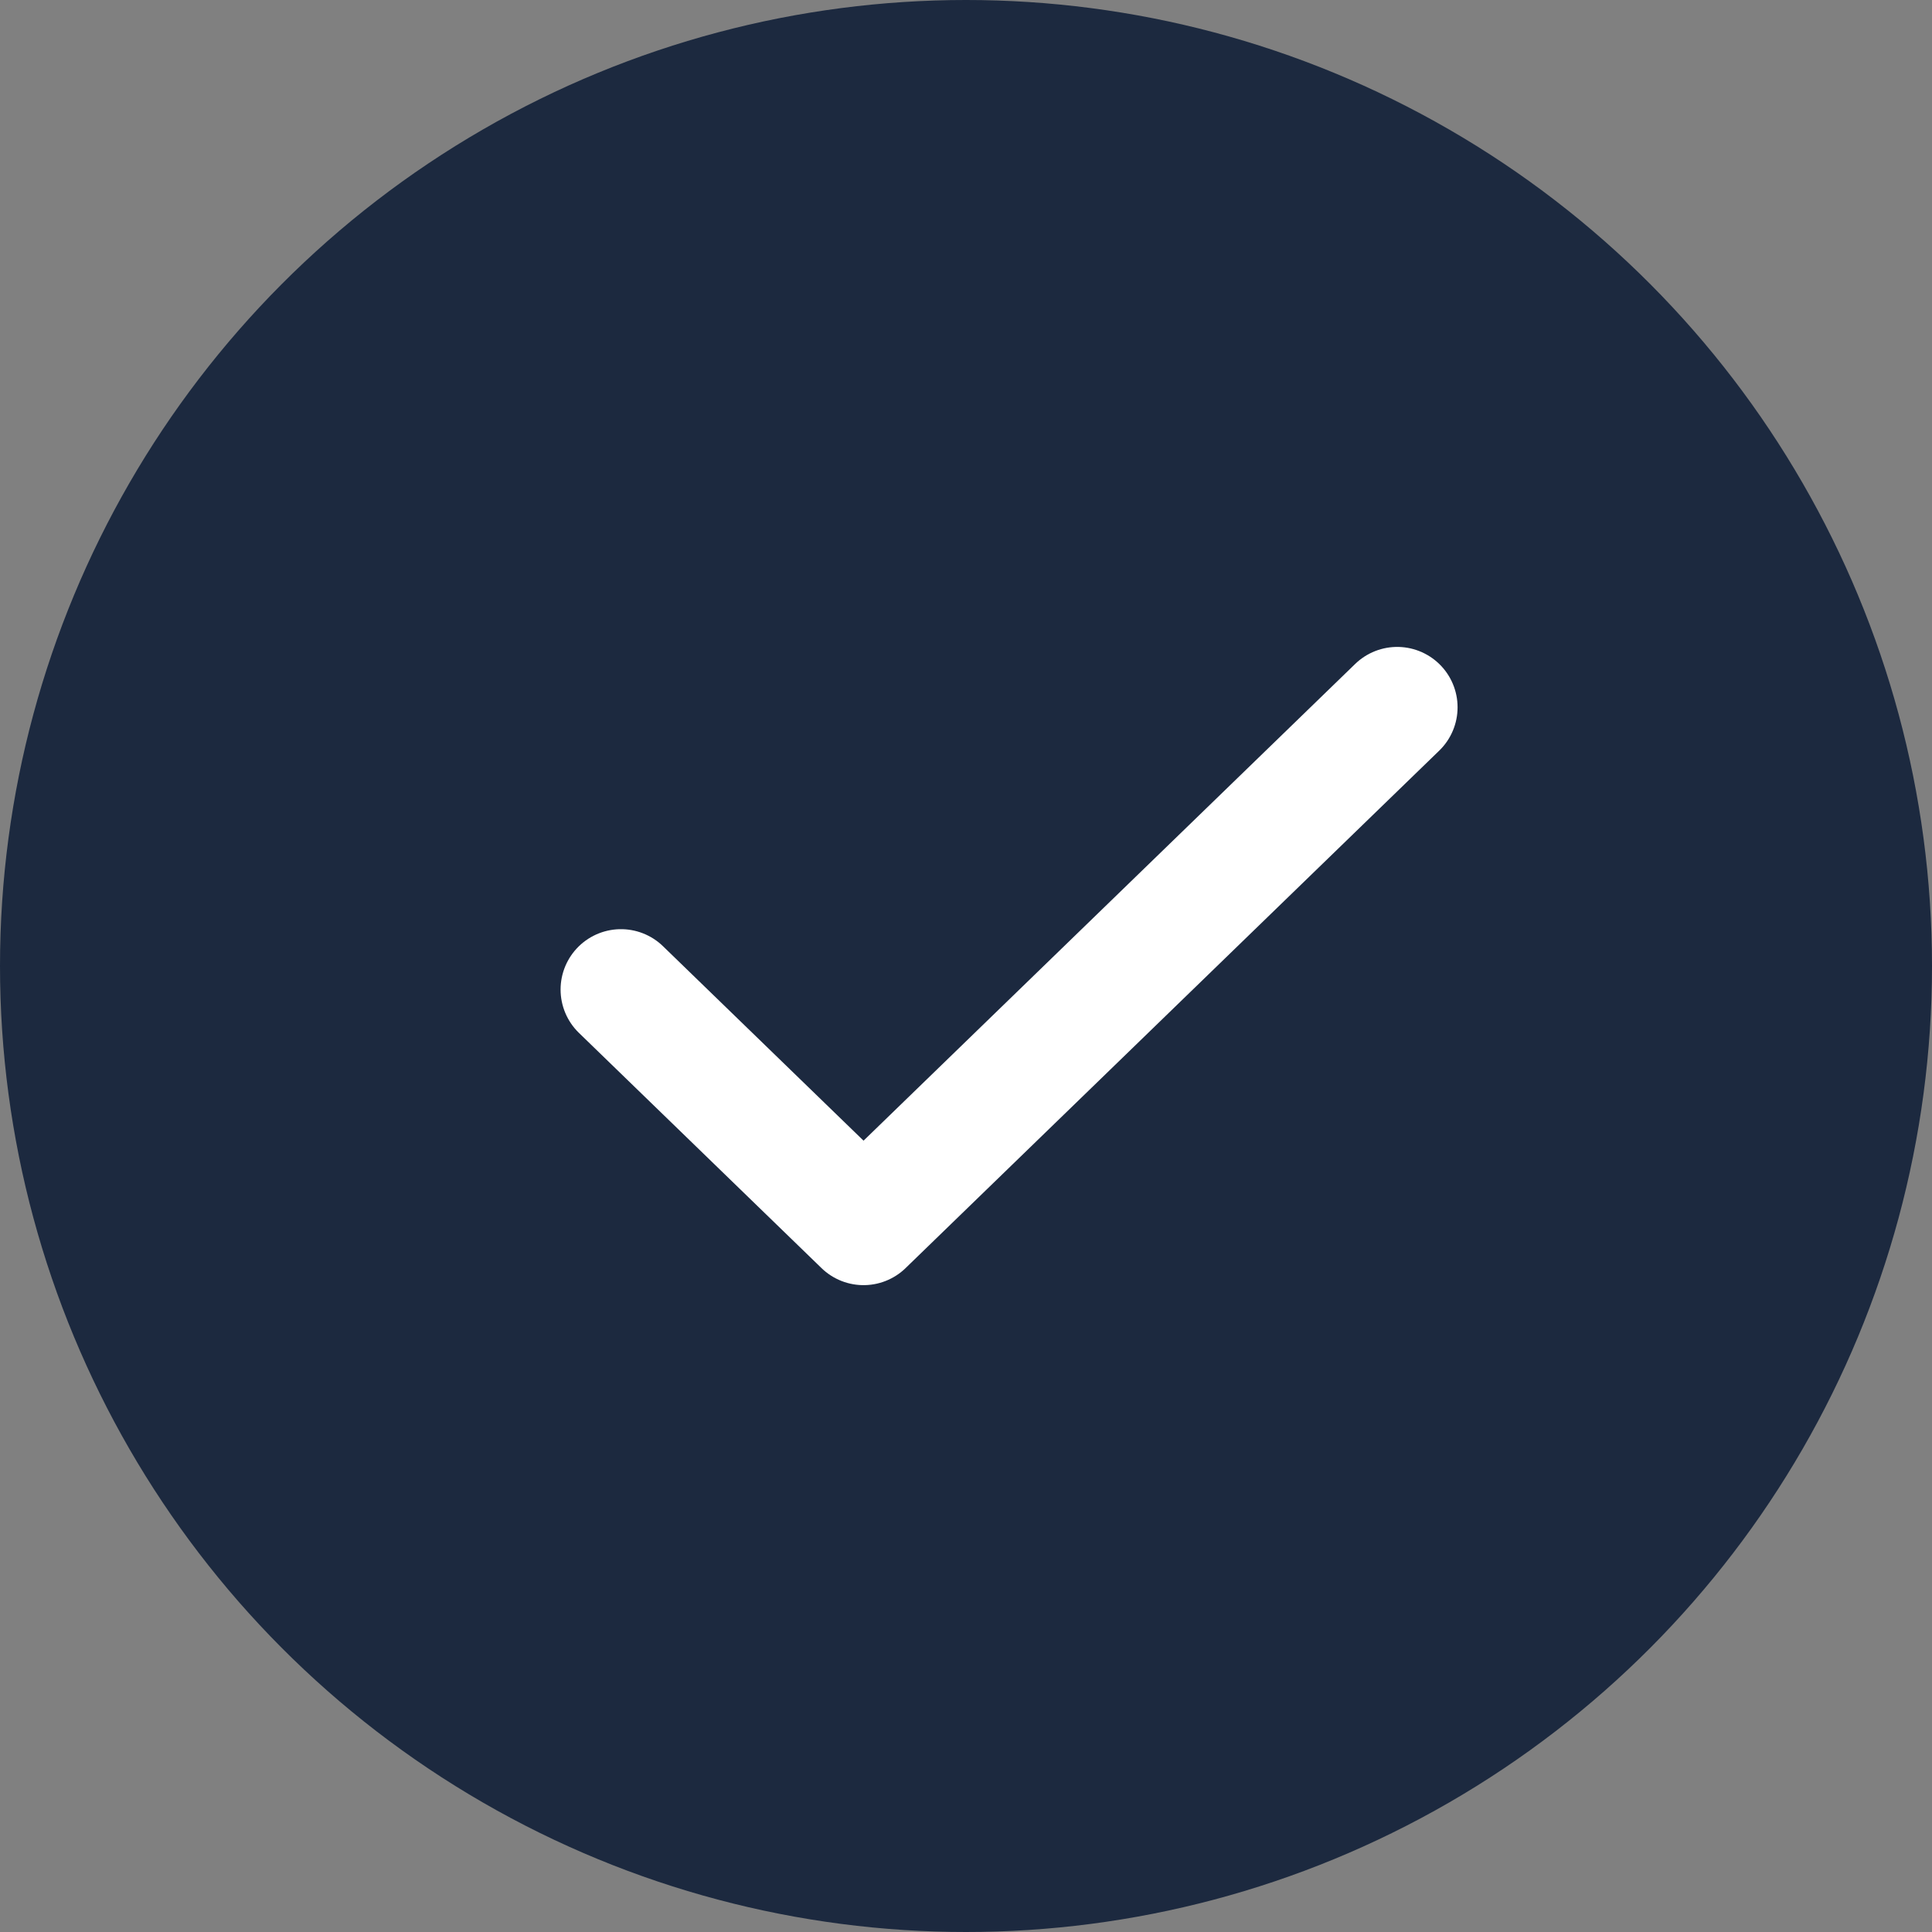
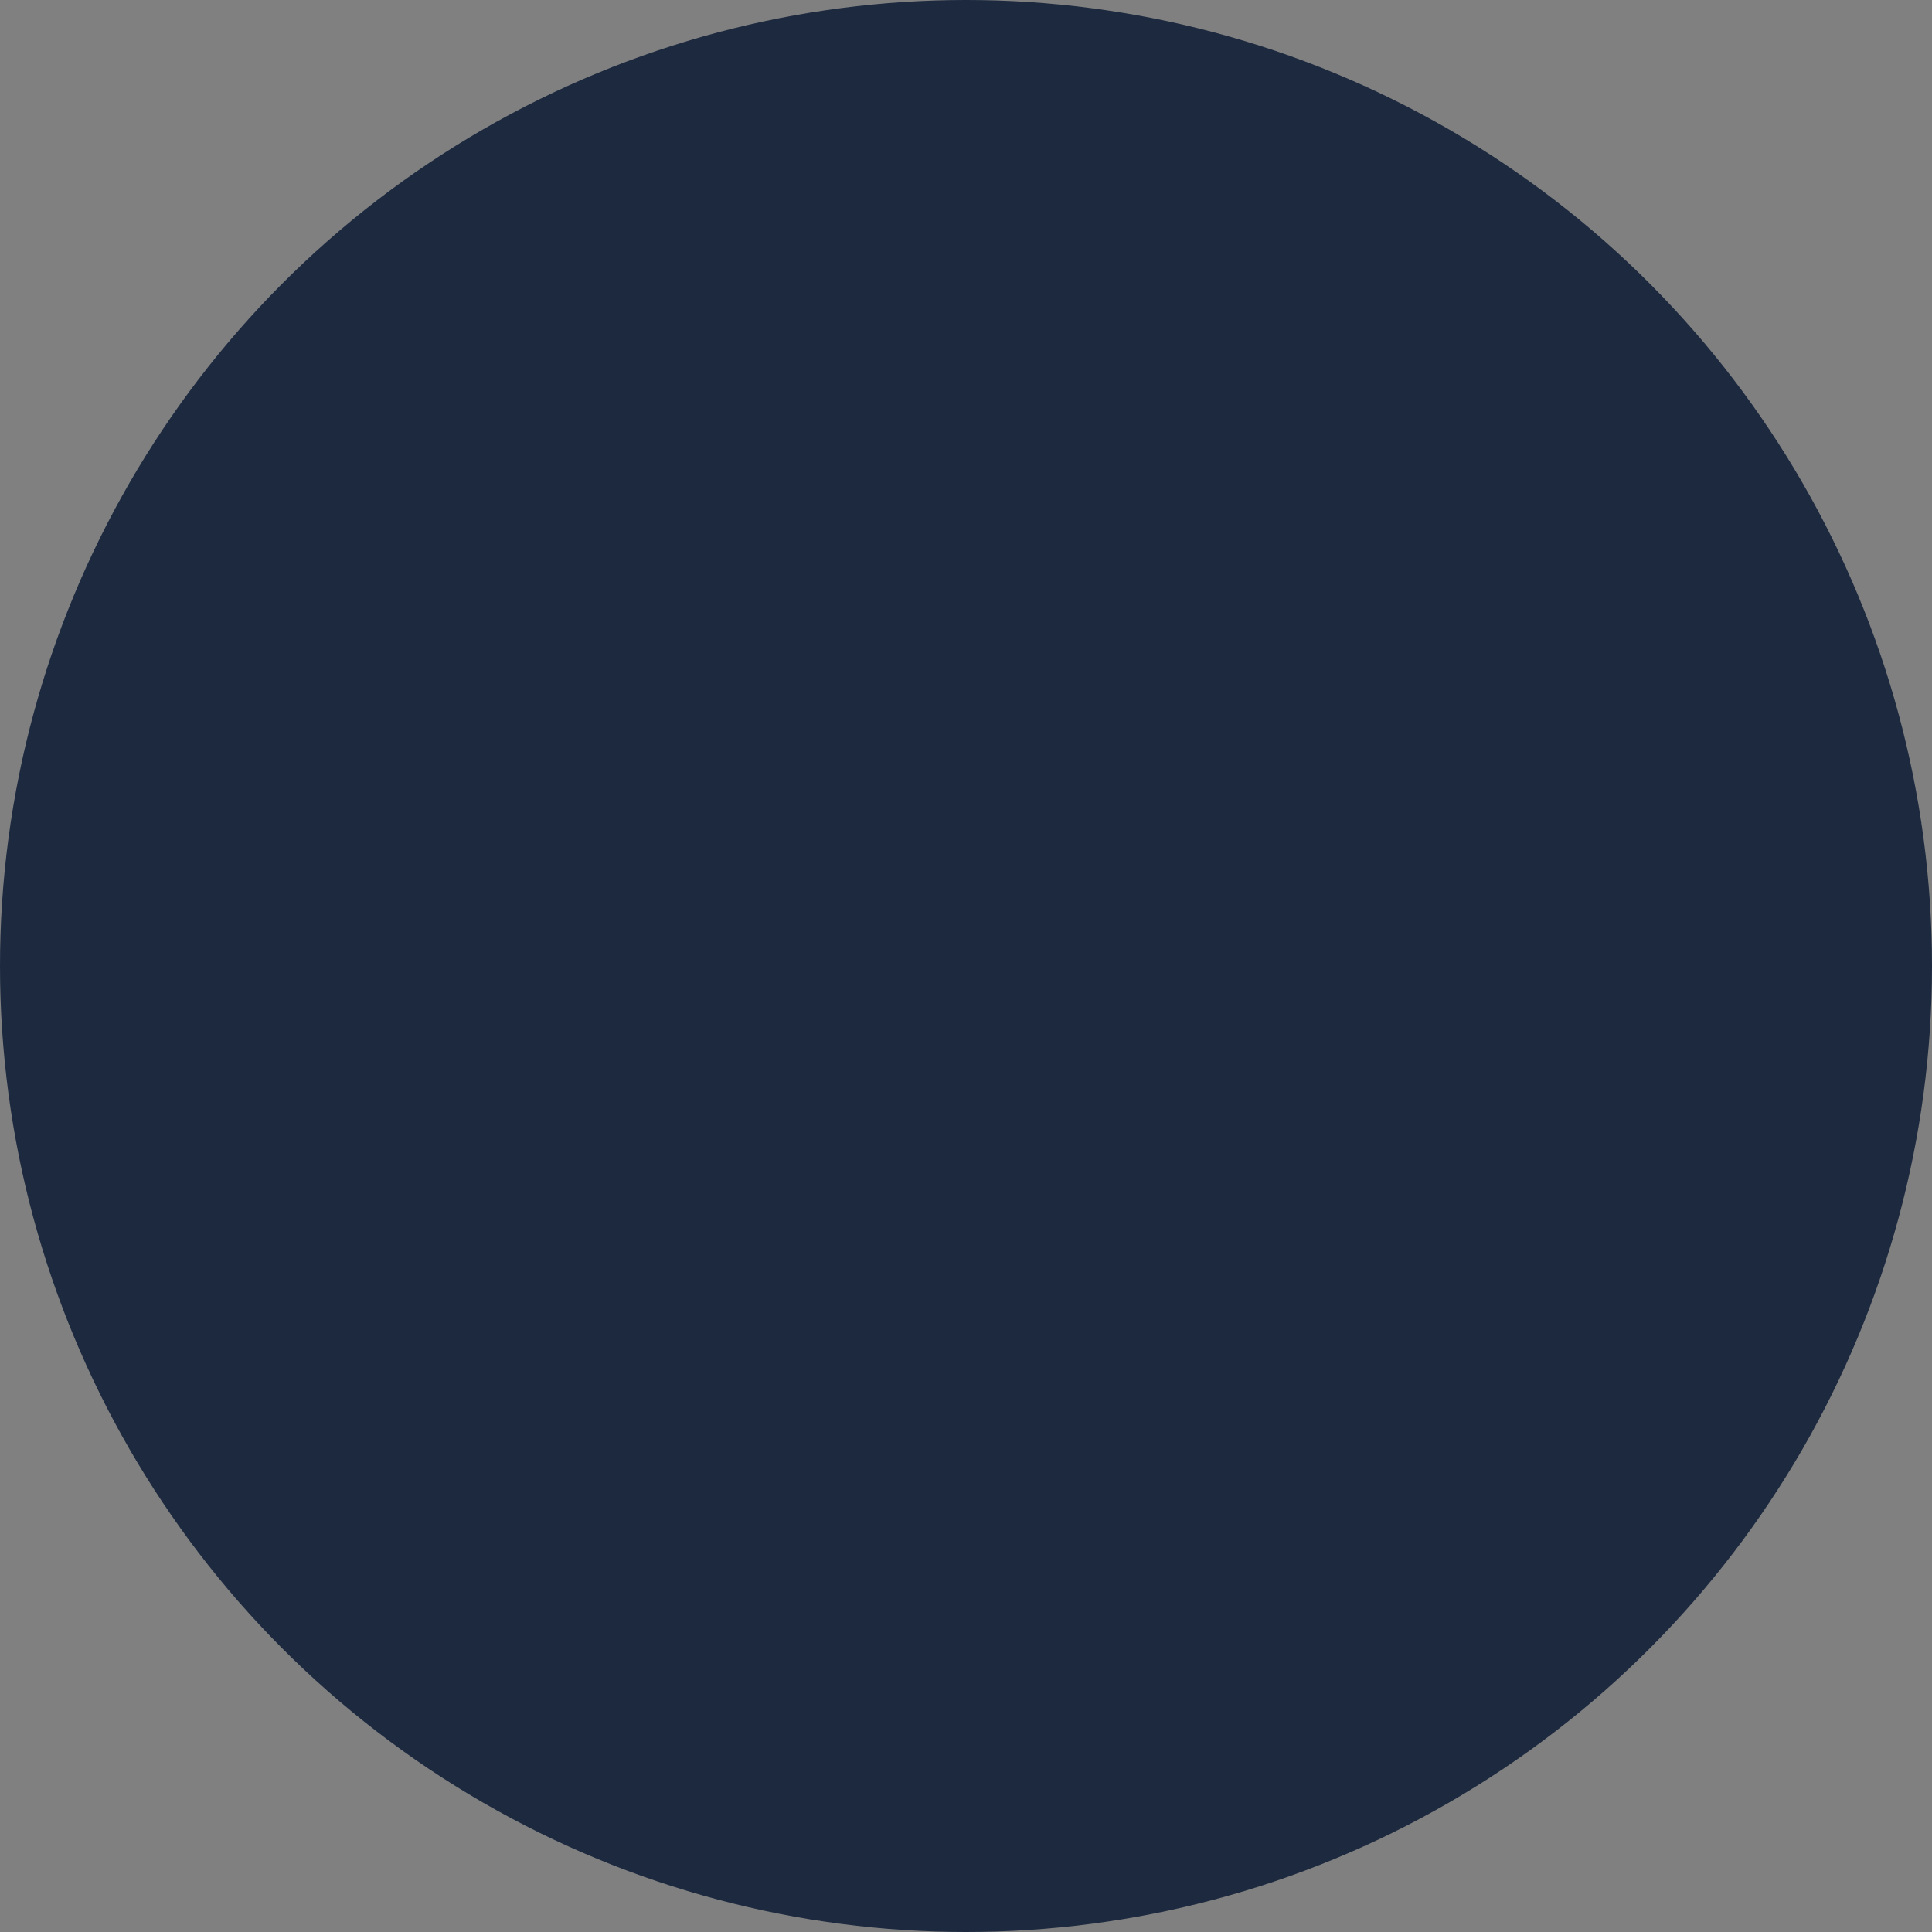
<svg xmlns="http://www.w3.org/2000/svg" width="32" height="32" viewBox="0 0 32 32" fill="none">
  <rect x="0" y="0" width="32" height="32" fill="#808080" stroke="none" />
  <circle cx="16" cy="16" r="16" fill="#1C293F" />
-   <path d="M23.142 11.715L14.303 20.286L10.285 16.39" stroke="white" stroke-width="2" stroke-linecap="round" stroke-linejoin="round" />
</svg>